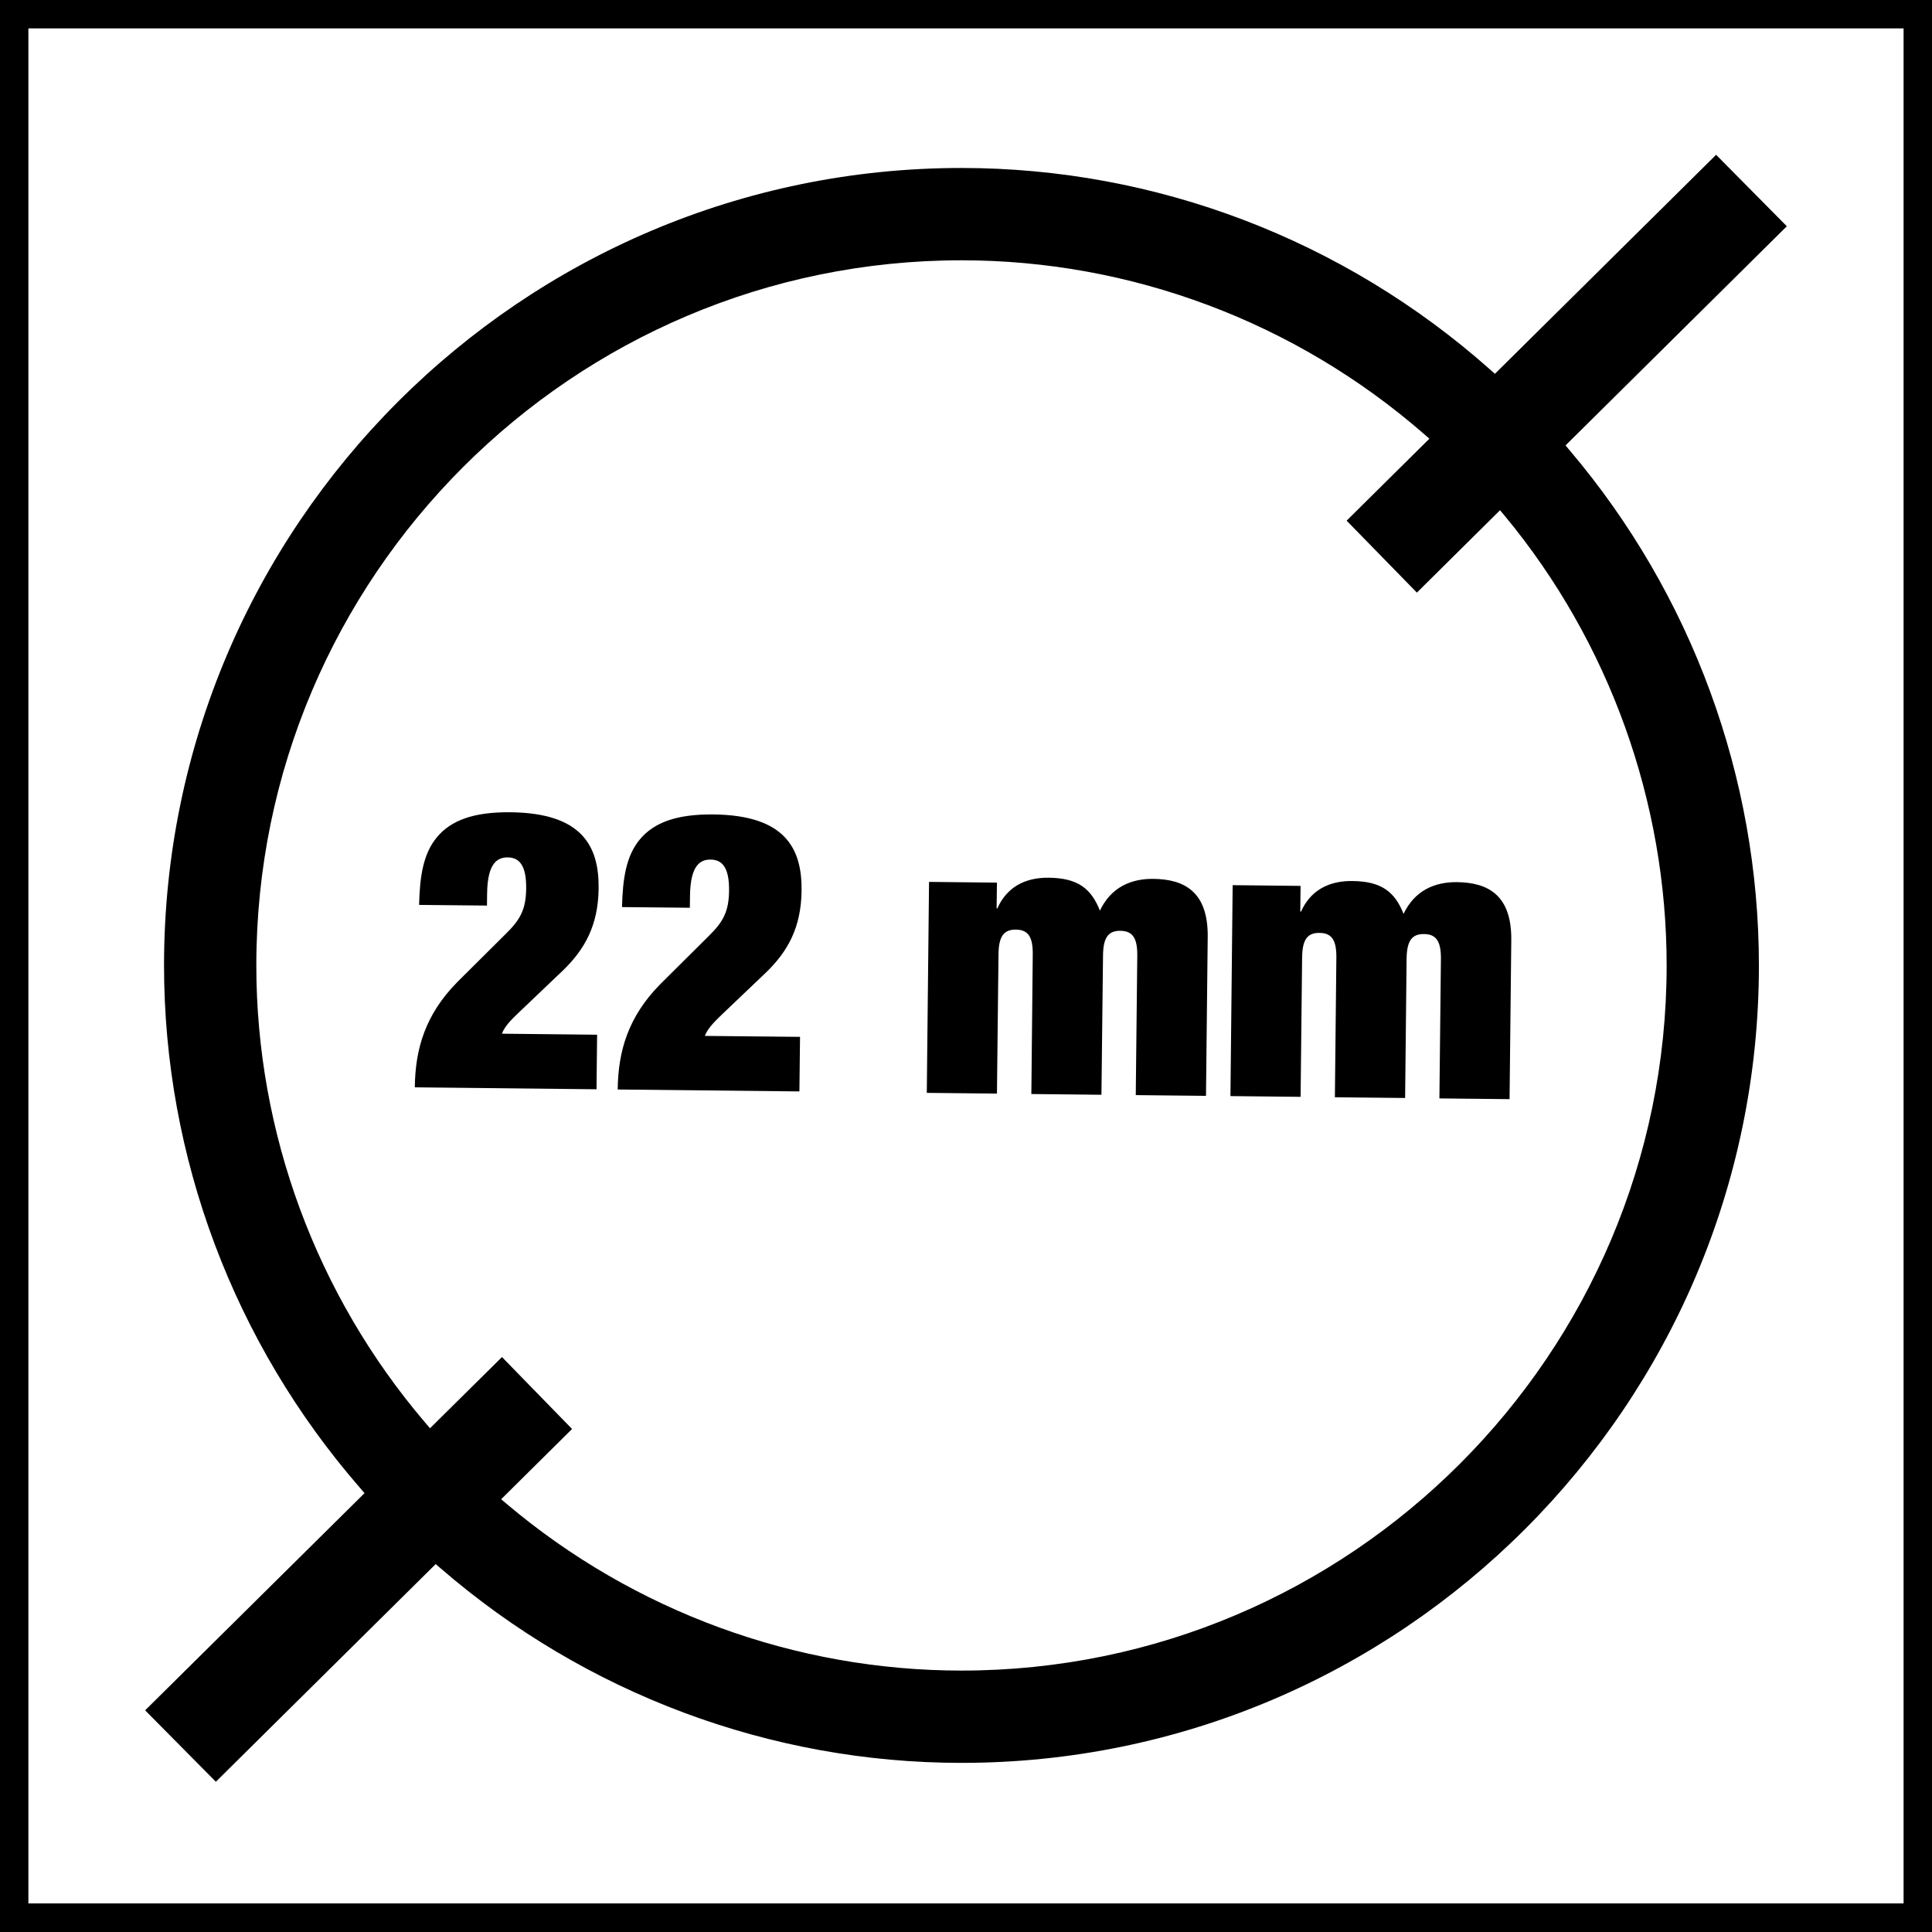
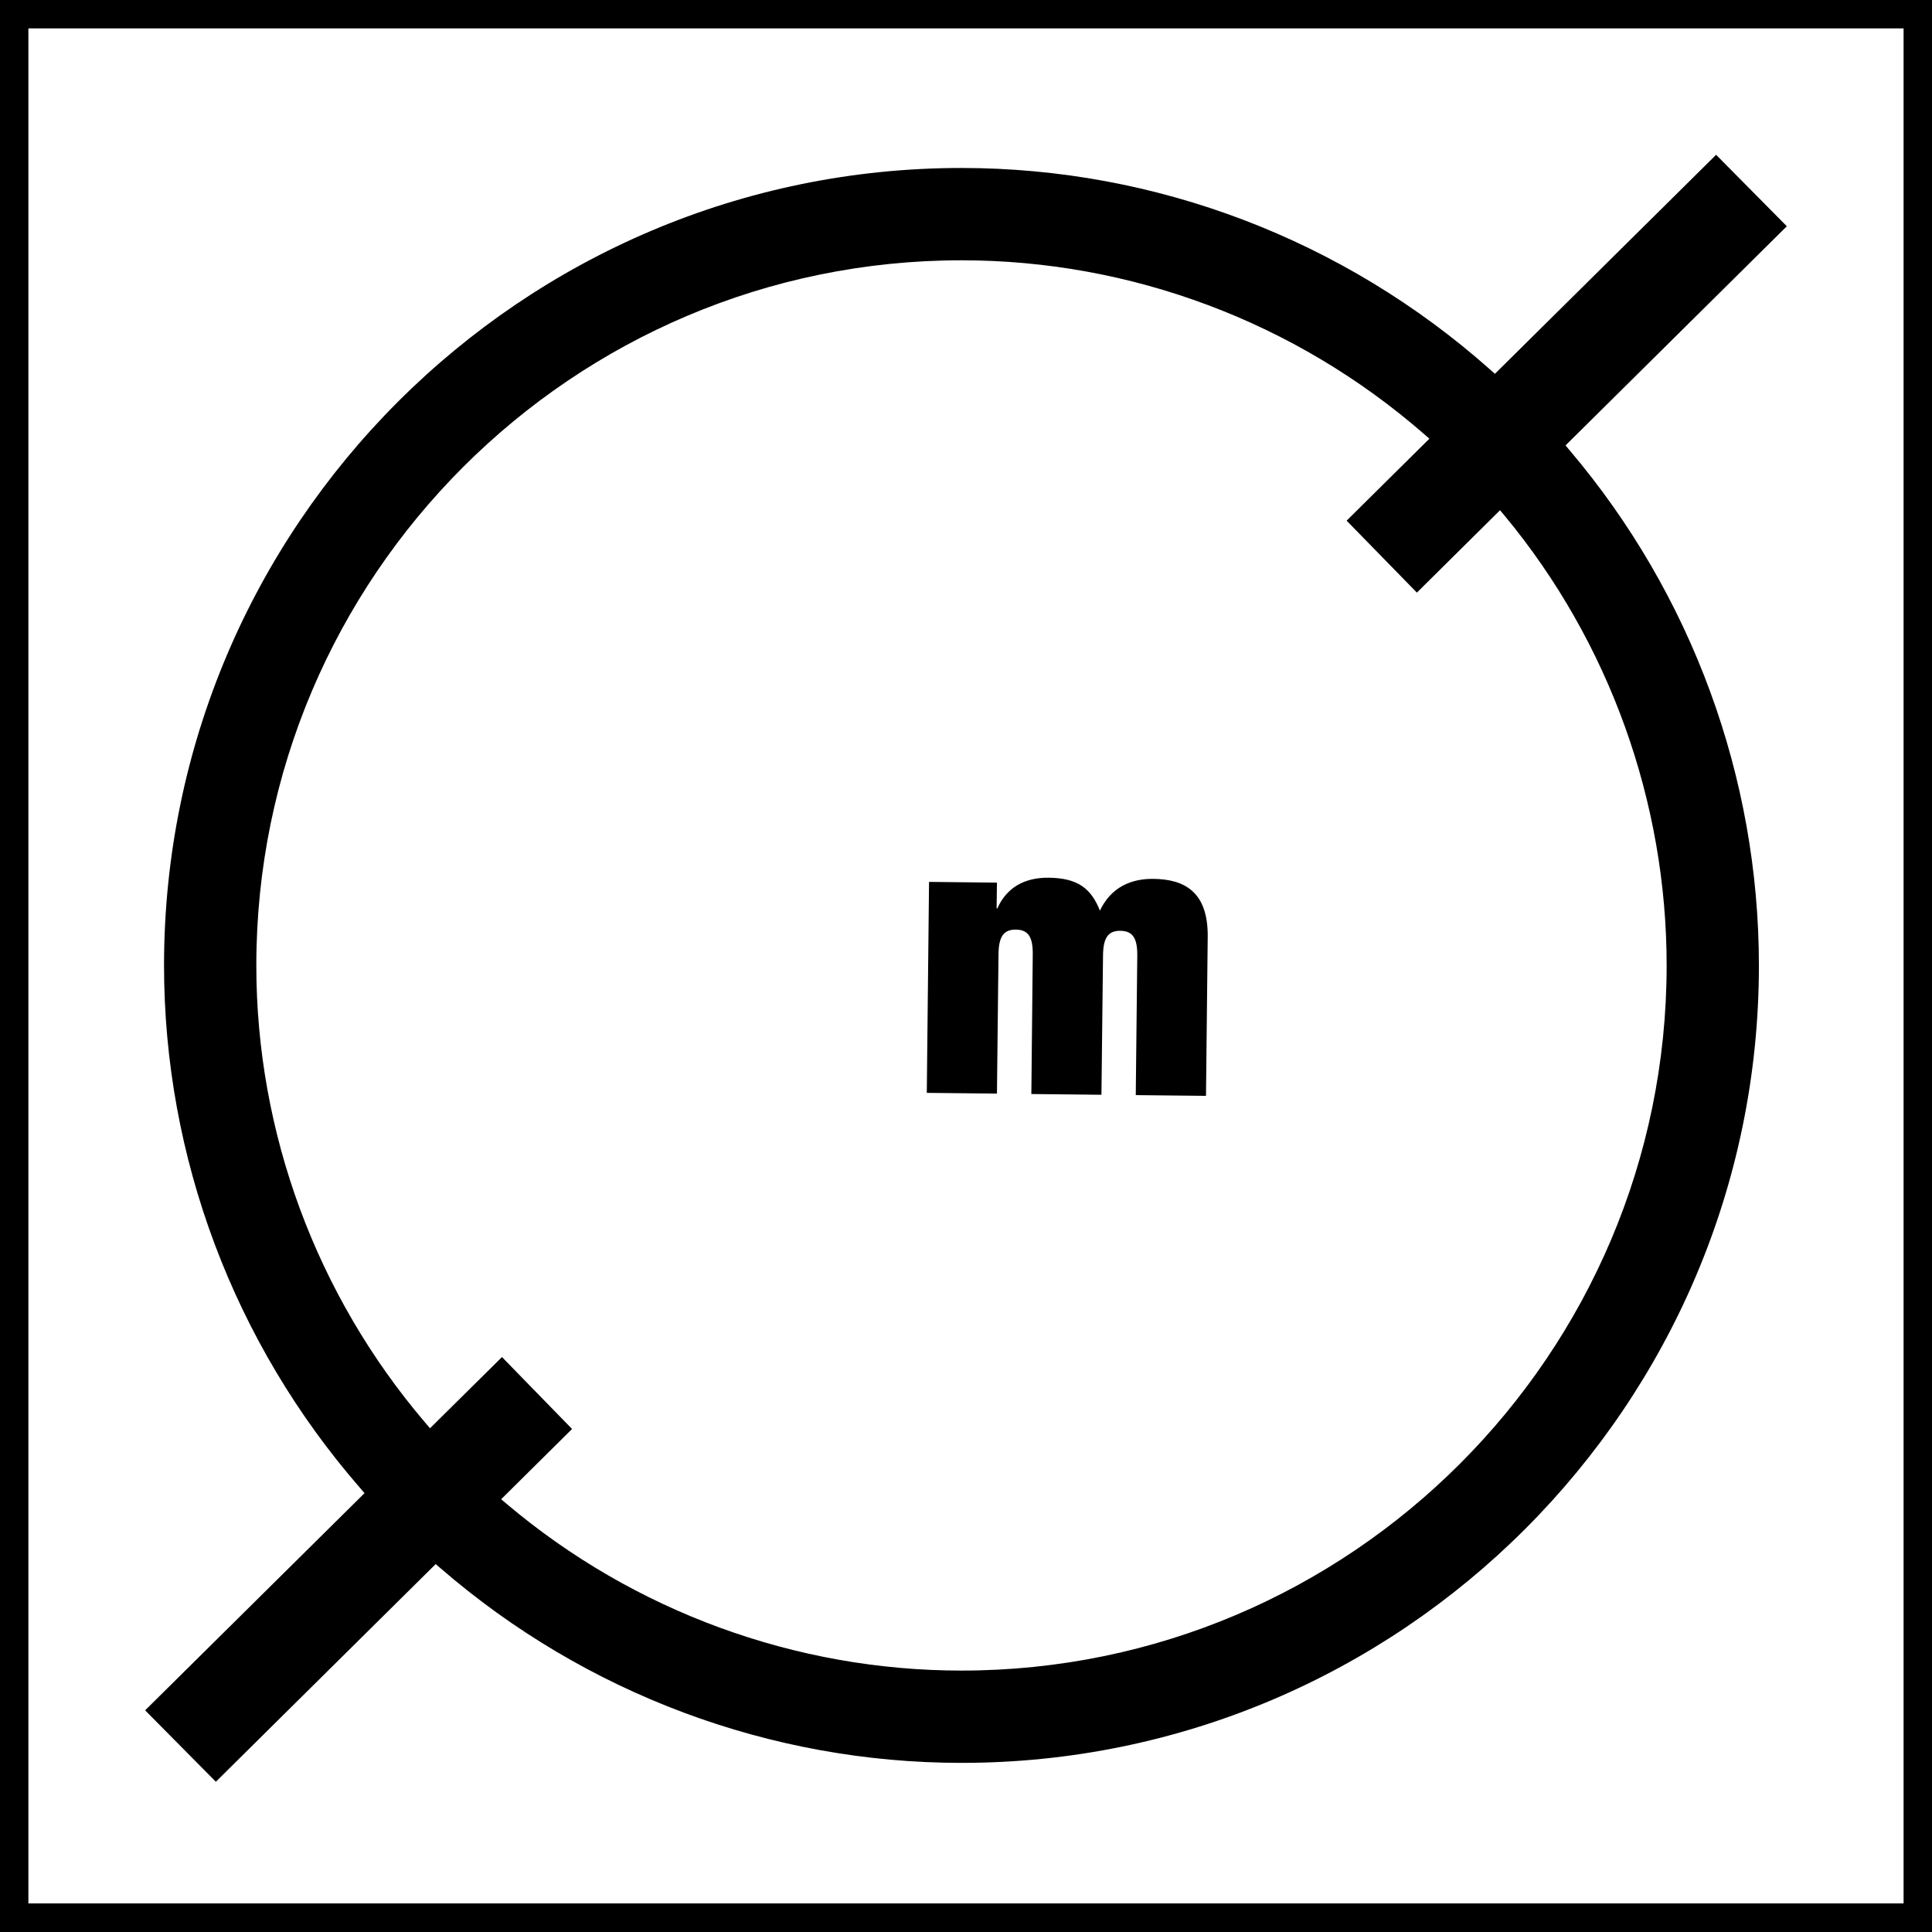
<svg xmlns="http://www.w3.org/2000/svg" xmlns:xlink="http://www.w3.org/1999/xlink" version="1.1" id="Layer_1" x="0px" y="0px" width="54.992px" height="54.992px" viewBox="0 0 54.992 54.992" enable-background="new 0 0 54.992 54.992" xml:space="preserve">
  <g>
    <defs>
      <rect id="SVGID_1_" width="54.992" height="54.992" />
    </defs>
    <clipPath id="SVGID_2_">
      <use xlink:href="#SVGID_1_" overflow="visible" />
    </clipPath>
    <g clip-path="url(#SVGID_2_)">
      <path d="M55.799,55.795H-0.808V-0.808h56.607V55.795z M0.808,54.178h53.375V0.808H0.808V54.178z" />
    </g>
  </g>
  <g>
    <g>
-       <path d="M11.929,25.757c0.02-0.811,0.115-1.454,0.508-1.927c0.395-0.473,1.029-0.721,2.095-0.71    c2.065,0.022,2.52,0.993,2.507,2.169c-0.011,1.065-0.407,1.739-1.001,2.32l-1.233,1.175c-0.179,0.174-0.438,0.404-0.517,0.639    l2.708,0.029l-0.017,1.553l-5.172-0.055c0.012-1.1,0.301-2.074,1.209-2.996l1.392-1.384c0.404-0.396,0.563-0.693,0.569-1.282    c0.007-0.666-0.202-0.879-0.523-0.883c-0.289-0.003-0.58,0.15-0.589,1.037l-0.004,0.334L11.929,25.757z" />
-     </g>
+       </g>
    <g>
-       <path d="M17.705,25.819c0.02-0.811,0.115-1.454,0.508-1.927c0.395-0.472,1.029-0.721,2.095-0.71    c2.065,0.022,2.521,0.993,2.508,2.169c-0.011,1.065-0.407,1.739-1.002,2.32l-1.233,1.174c-0.179,0.176-0.437,0.408-0.517,0.641    l2.708,0.027l-0.018,1.553l-5.172-0.055c0.012-1.098,0.301-2.072,1.209-2.995l1.392-1.383c0.404-0.397,0.563-0.694,0.569-1.283    c0.007-0.666-0.202-0.879-0.523-0.883c-0.289-0.003-0.58,0.15-0.589,1.038l-0.004,0.333L17.705,25.819z" />
-     </g>
+       </g>
    <g>
      <path d="M29.396,27.176c0.007-0.501-0.124-0.712-0.479-0.716c-0.355-0.003-0.491,0.206-0.496,0.706l-0.044,3.962l-1.997-0.021    l0.064-6.005l1.933,0.021l-0.01,0.732h0.022c0.262-0.586,0.764-0.88,1.465-0.872c0.83,0.01,1.206,0.312,1.454,0.937    c0.317-0.674,0.898-0.911,1.52-0.904c0.877,0.009,1.561,0.361,1.548,1.647l-0.049,4.529l-1.999-0.021l0.043-3.962    c0.006-0.5-0.125-0.71-0.48-0.715c-0.354-0.003-0.49,0.205-0.495,0.705l-0.045,3.962l-1.995-0.021L29.396,27.176z" />
    </g>
    <g>
-       <path d="M38.038,27.269c0.006-0.5-0.123-0.712-0.48-0.715c-0.354-0.005-0.489,0.203-0.495,0.704l-0.043,3.962l-1.997-0.021    l0.063-6.004l1.933,0.021l-0.008,0.732h0.021c0.261-0.586,0.766-0.879,1.464-0.871c0.832,0.01,1.206,0.311,1.455,0.936    c0.319-0.674,0.896-0.91,1.519-0.904c0.876,0.01,1.56,0.361,1.547,1.648l-0.049,4.529l-1.997-0.021l0.043-3.963    c0.005-0.5-0.126-0.712-0.481-0.715c-0.355-0.005-0.489,0.205-0.496,0.704l-0.042,3.962l-1.999-0.021L38.038,27.269z" />
-     </g>
+       </g>
  </g>
  <g>
    <defs>
-       <rect id="SVGID_3_" width="54.992" height="54.992" />
-     </defs>
+       </defs>
    <clipPath id="SVGID_4_">
      <use xlink:href="#SVGID_3_" overflow="visible" />
    </clipPath>
  </g>
  <g>
    <path d="M44.681,12.821l-0.12-0.143l6.299-6.238l-2.013-2.034l-6.296,6.234l-0.142-0.126c-4.164-3.696-9.507-5.733-15.041-5.733   c-12.515,0-22.699,10.183-22.699,22.699c0,5.455,1.983,10.738,5.582,14.875l0.125,0.145l-0.134,0.133l-6.111,6.049l2.013,2.033   l6.257-6.195l0.142,0.121c4.128,3.572,9.393,5.537,14.825,5.537c12.516,0,22.697-10.182,22.697-22.697   C50.065,22.123,48.153,16.917,44.681,12.821z M27.368,47.551c-4.723,0-9.316-1.682-12.934-4.734l-0.169-0.143l2.018-2l-1.995-2.047   l-2.048,2.027l-0.142-0.166c-3.096-3.633-4.802-8.252-4.802-13.007c0-11.068,9.004-20.072,20.072-20.072   c4.824,0,9.495,1.752,13.154,4.935l0.164,0.143L38.33,14.82l2,2.048l2.366-2.345l0.143,0.17c2.966,3.584,4.6,8.125,4.6,12.788   C47.438,38.549,38.436,47.551,27.368,47.551z" />
  </g>
</svg>